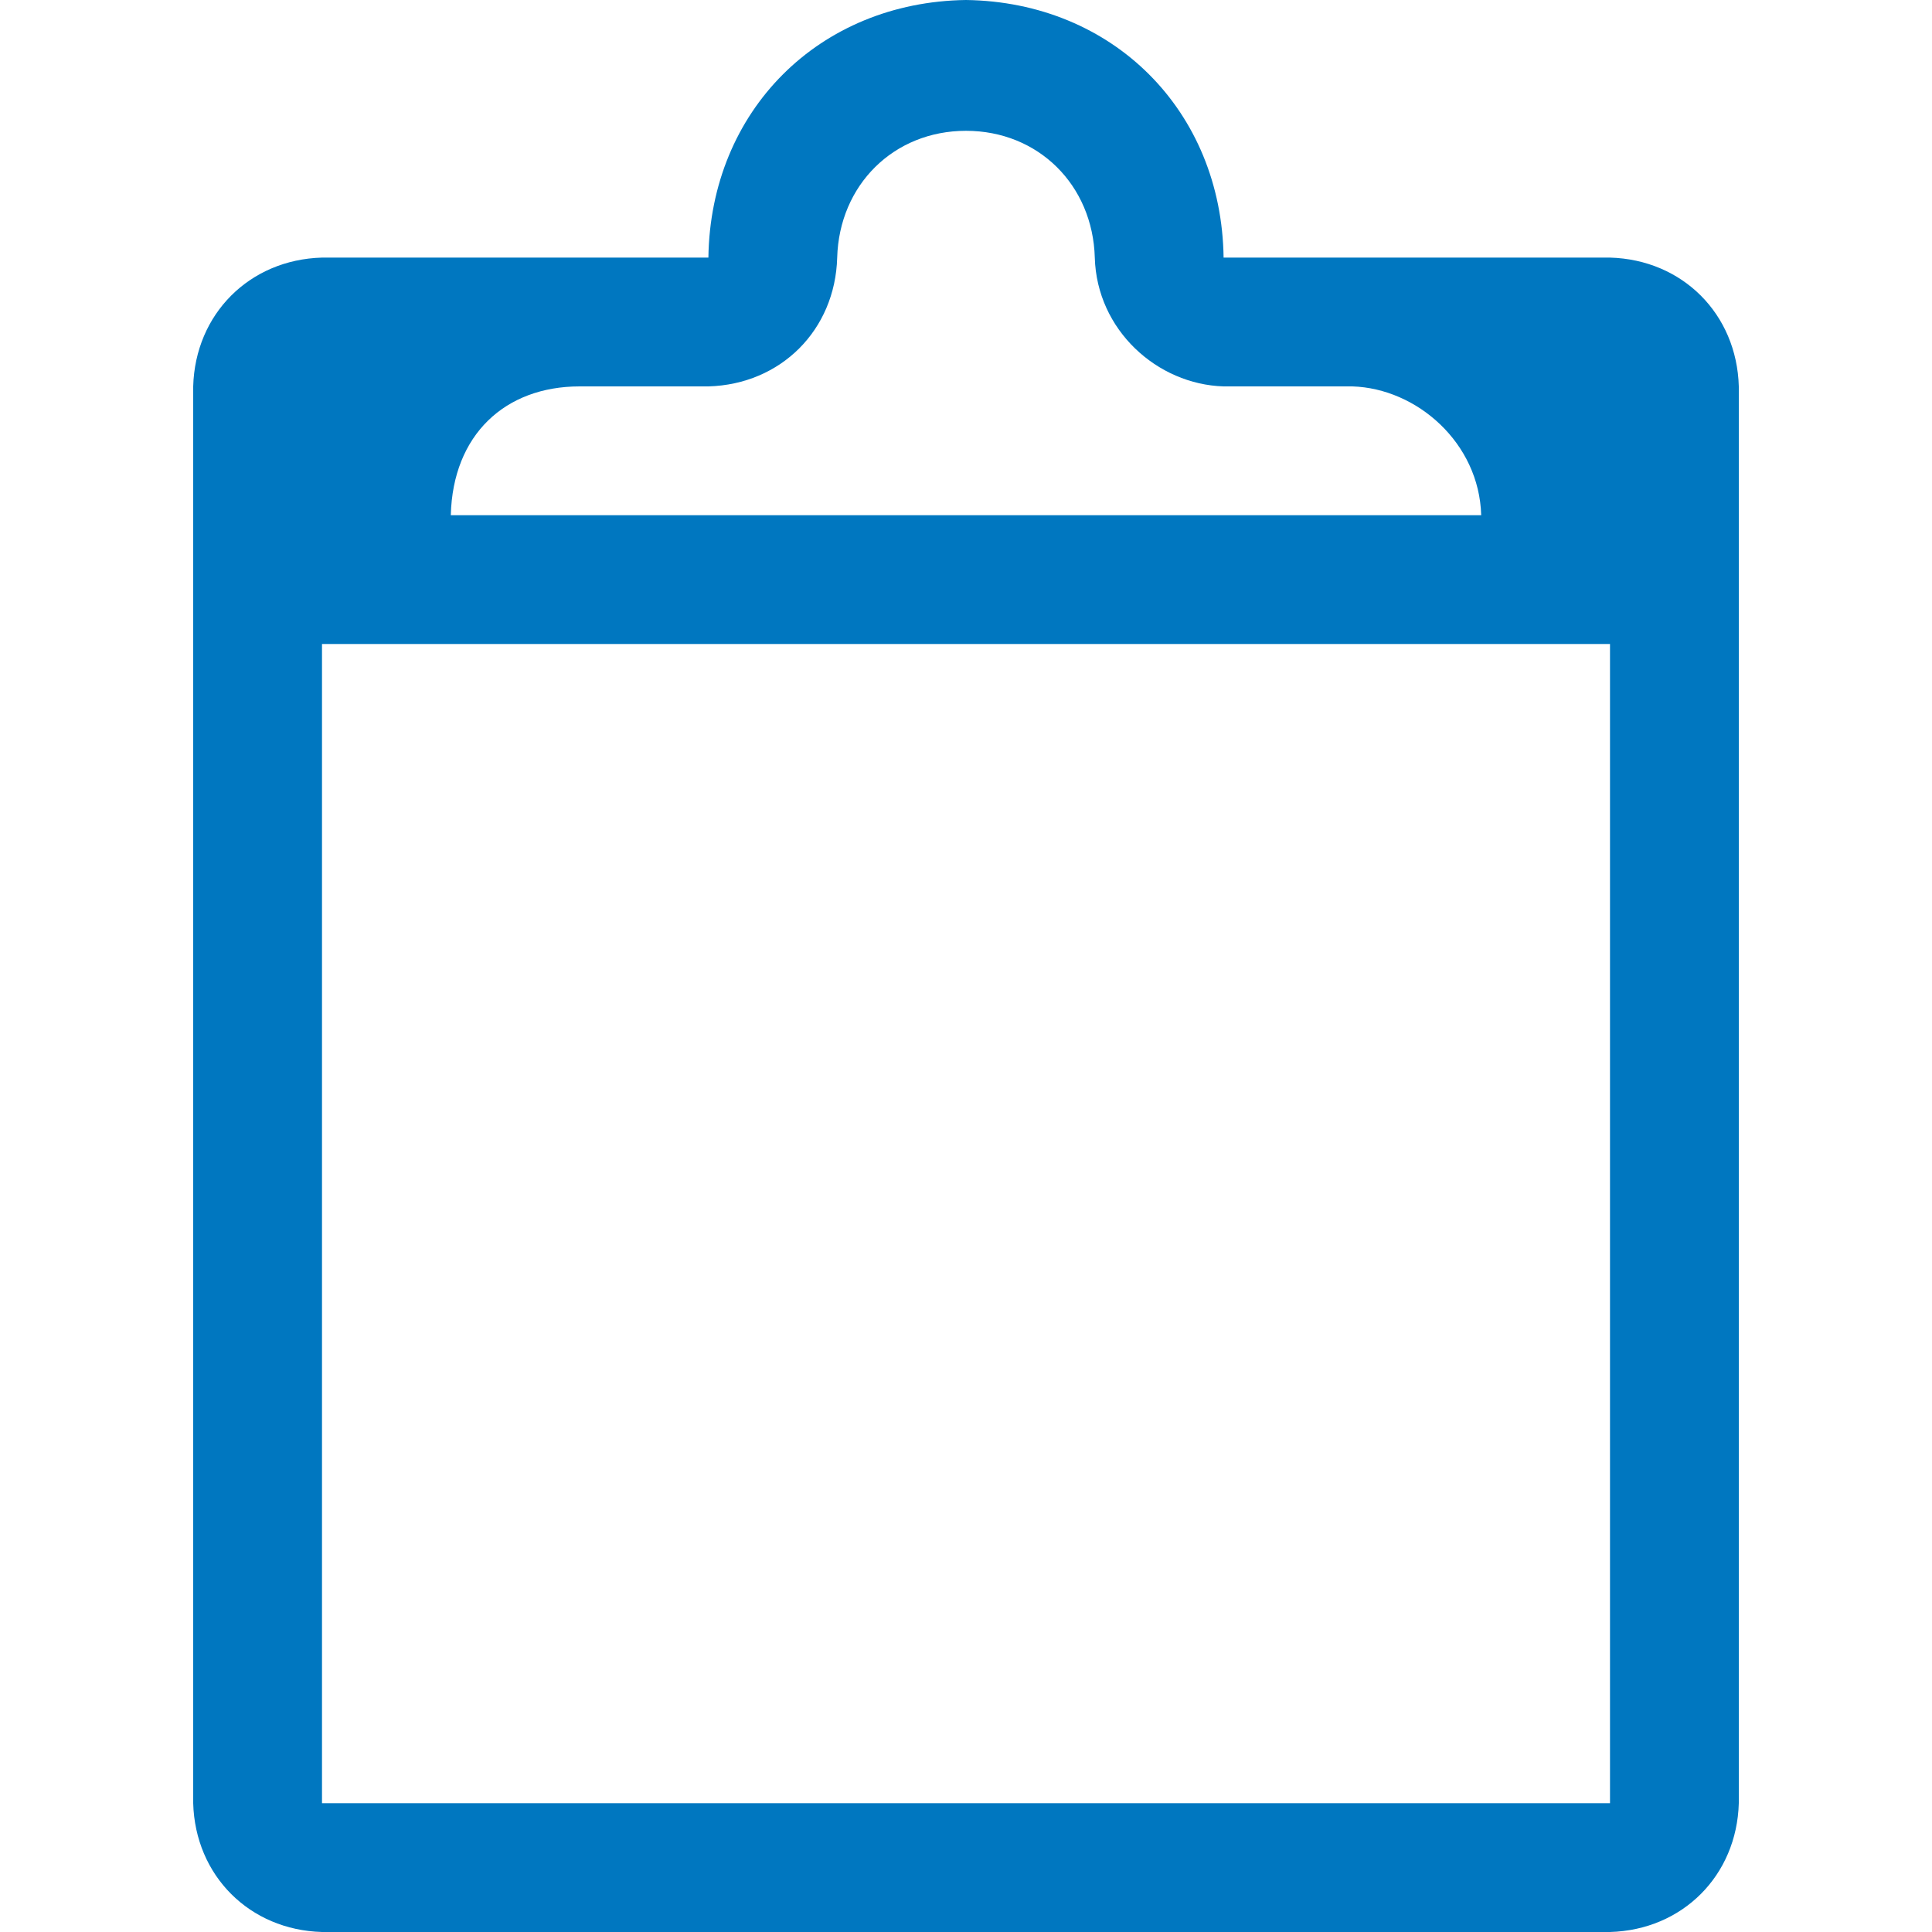
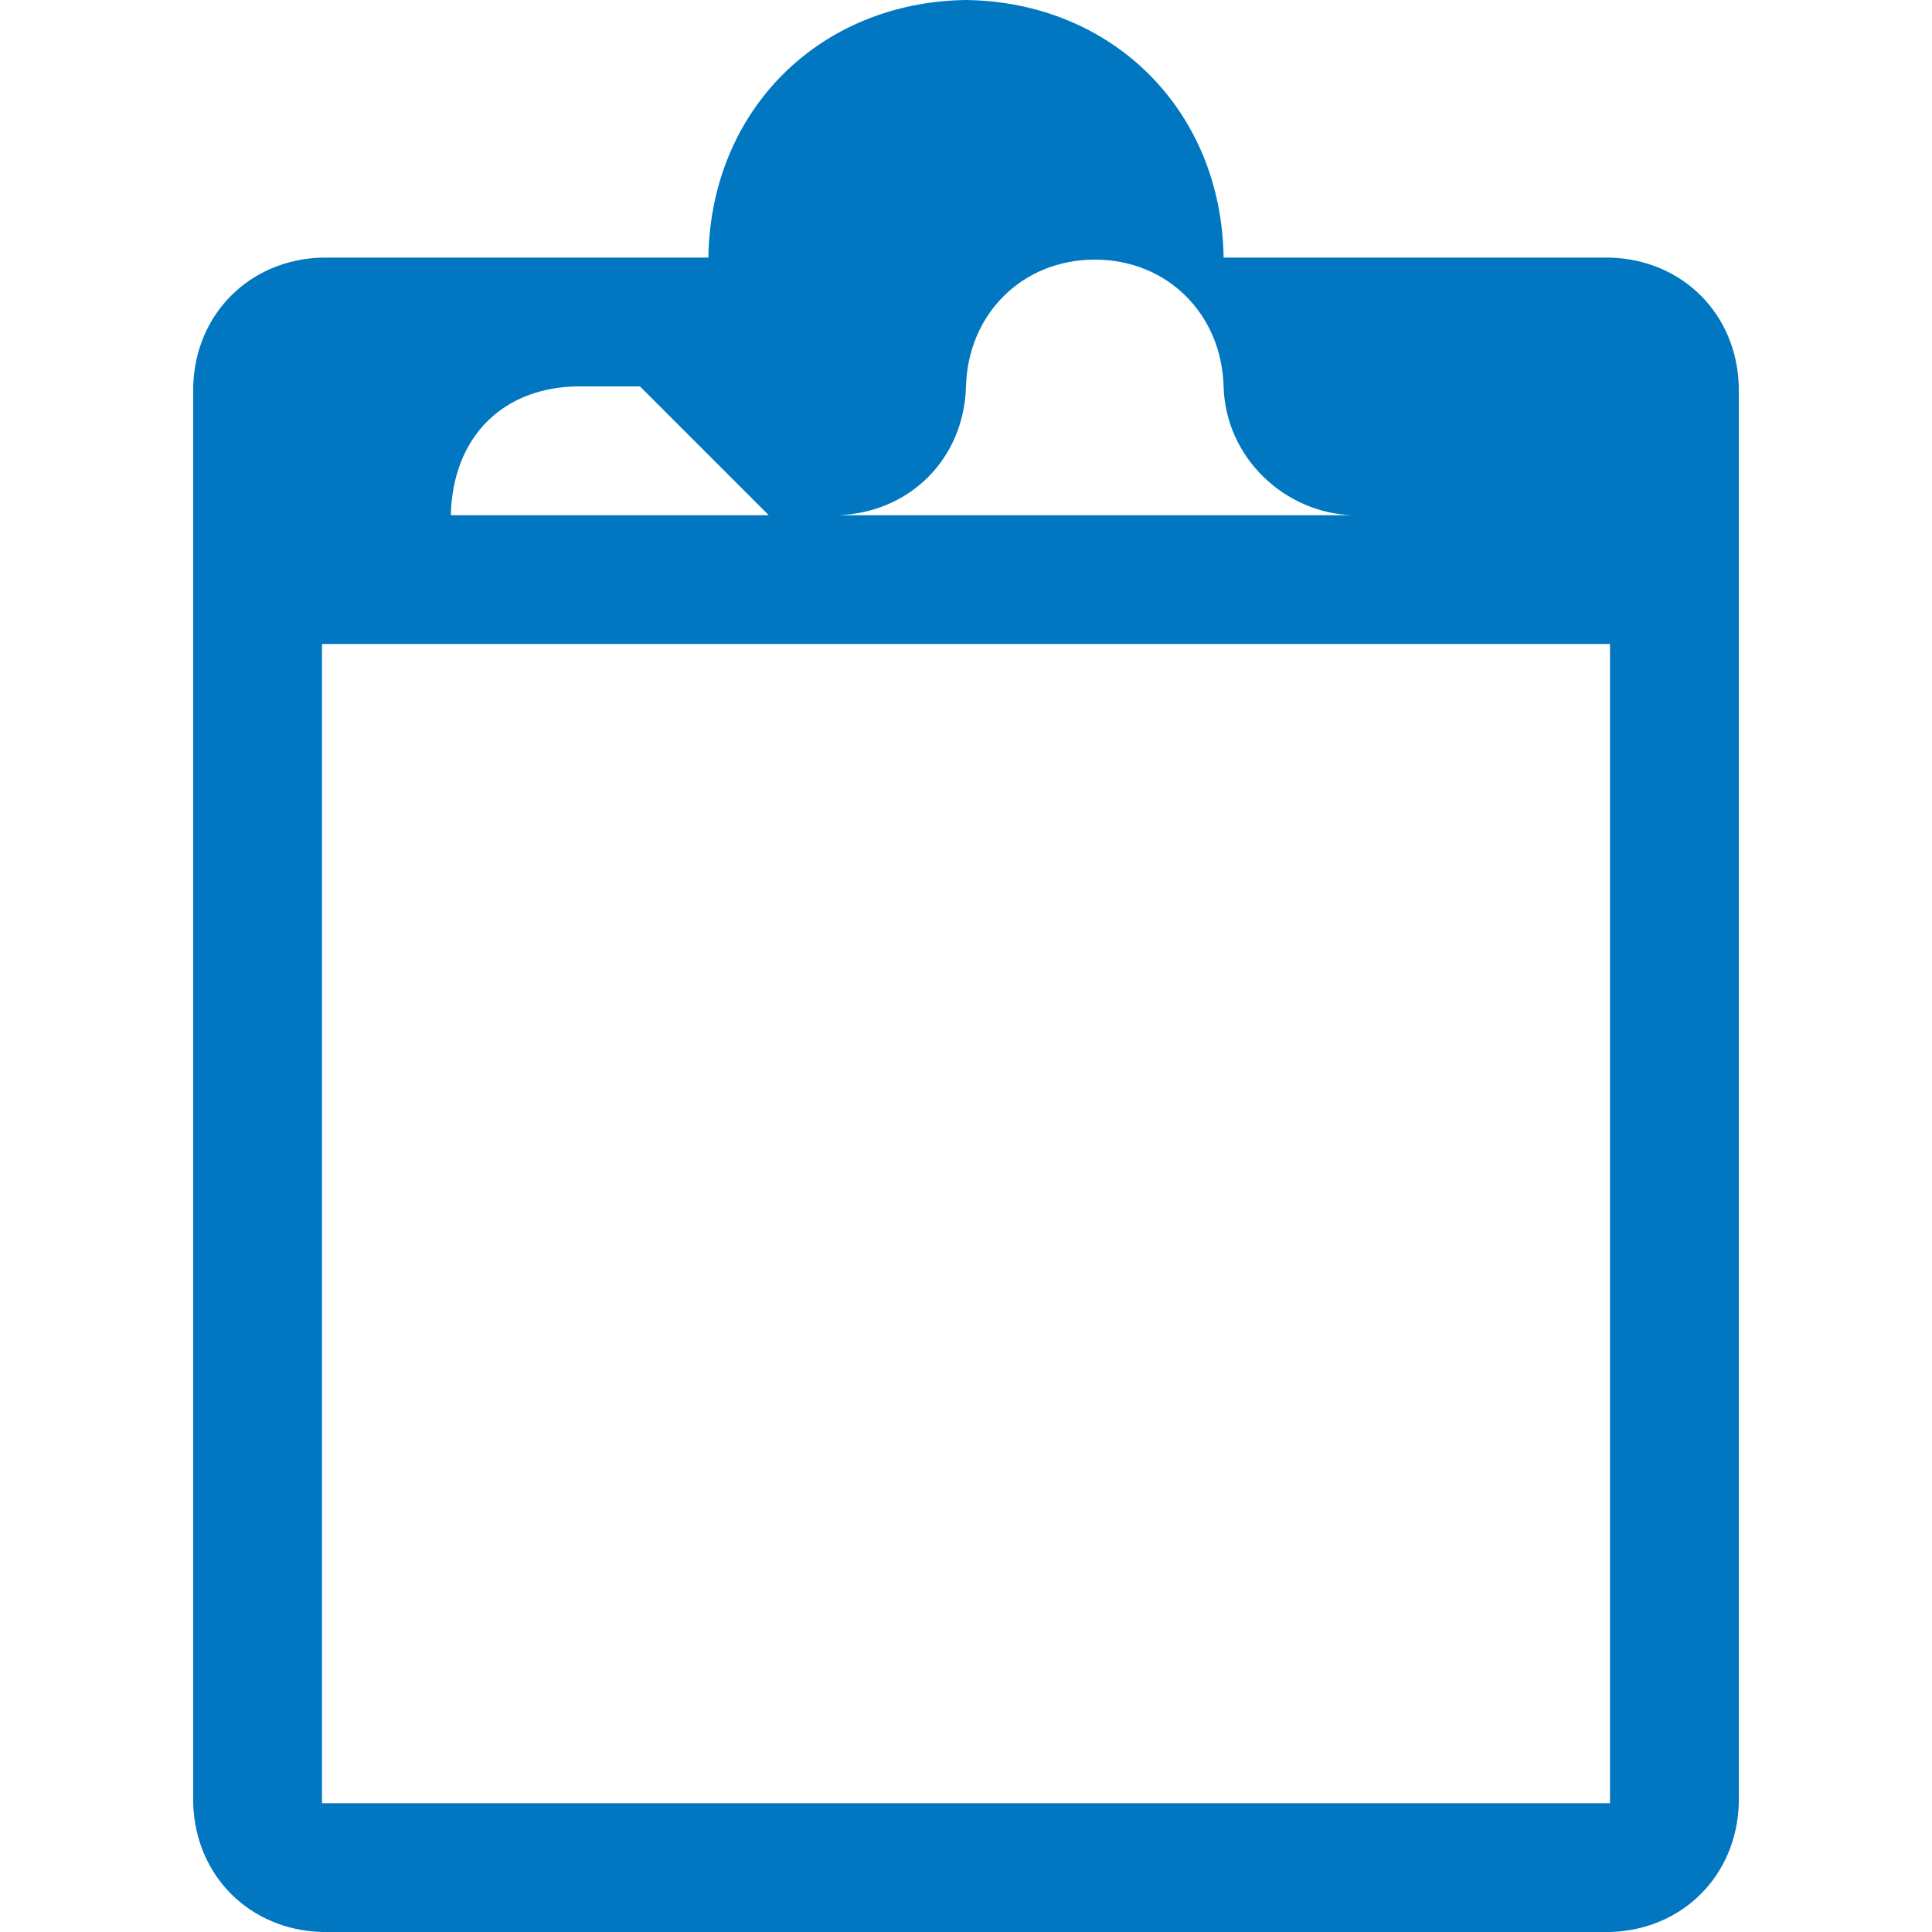
<svg xmlns="http://www.w3.org/2000/svg" version="1.1" x="0px" y="0px" width="960px" height="960px" viewBox="0 0 960 960" enable-background="new 0 0 1920 1080" xml:space="preserve">
  <g id="554">
-     <path id="1" style="fill:#0077c0" d="M608 832h192c36 -1 63 -28 64 -64v-704c-1 -36 -28 -63 -64 -64h-640c-36 1 -63 28 -64 64v704c1 36 28 63 64 64h192c1 73 55 127 128 128c73 -1 127 -55 128 -128zM318 768h-30c-37 0 -63 -24 -64 -64h512c-1 36 -32 63 -64 64h-64c-33 1 -63 28 -64 64s-28 63 -64 63 s-63 -27 -64 -63s-28 -63 -64 -64h-34zM160 640v-576h640v576h-640z" transform="translate(0, 960) scale(1, -1)" />
+     <path id="1" style="fill:#0077c0" d="M608 832h192c36 -1 63 -28 64 -64v-704c-1 -36 -28 -63 -64 -64h-640c-36 1 -63 28 -64 64v704c1 36 28 63 64 64h192c1 73 55 127 128 128c73 -1 127 -55 128 -128zM318 768h-30c-37 0 -63 -24 -64 -64h512h-64c-33 1 -63 28 -64 64s-28 63 -64 63 s-63 -27 -64 -63s-28 -63 -64 -64h-34zM160 640v-576h640v576h-640z" transform="translate(0, 960) scale(1, -1)" />
  </g>
</svg>